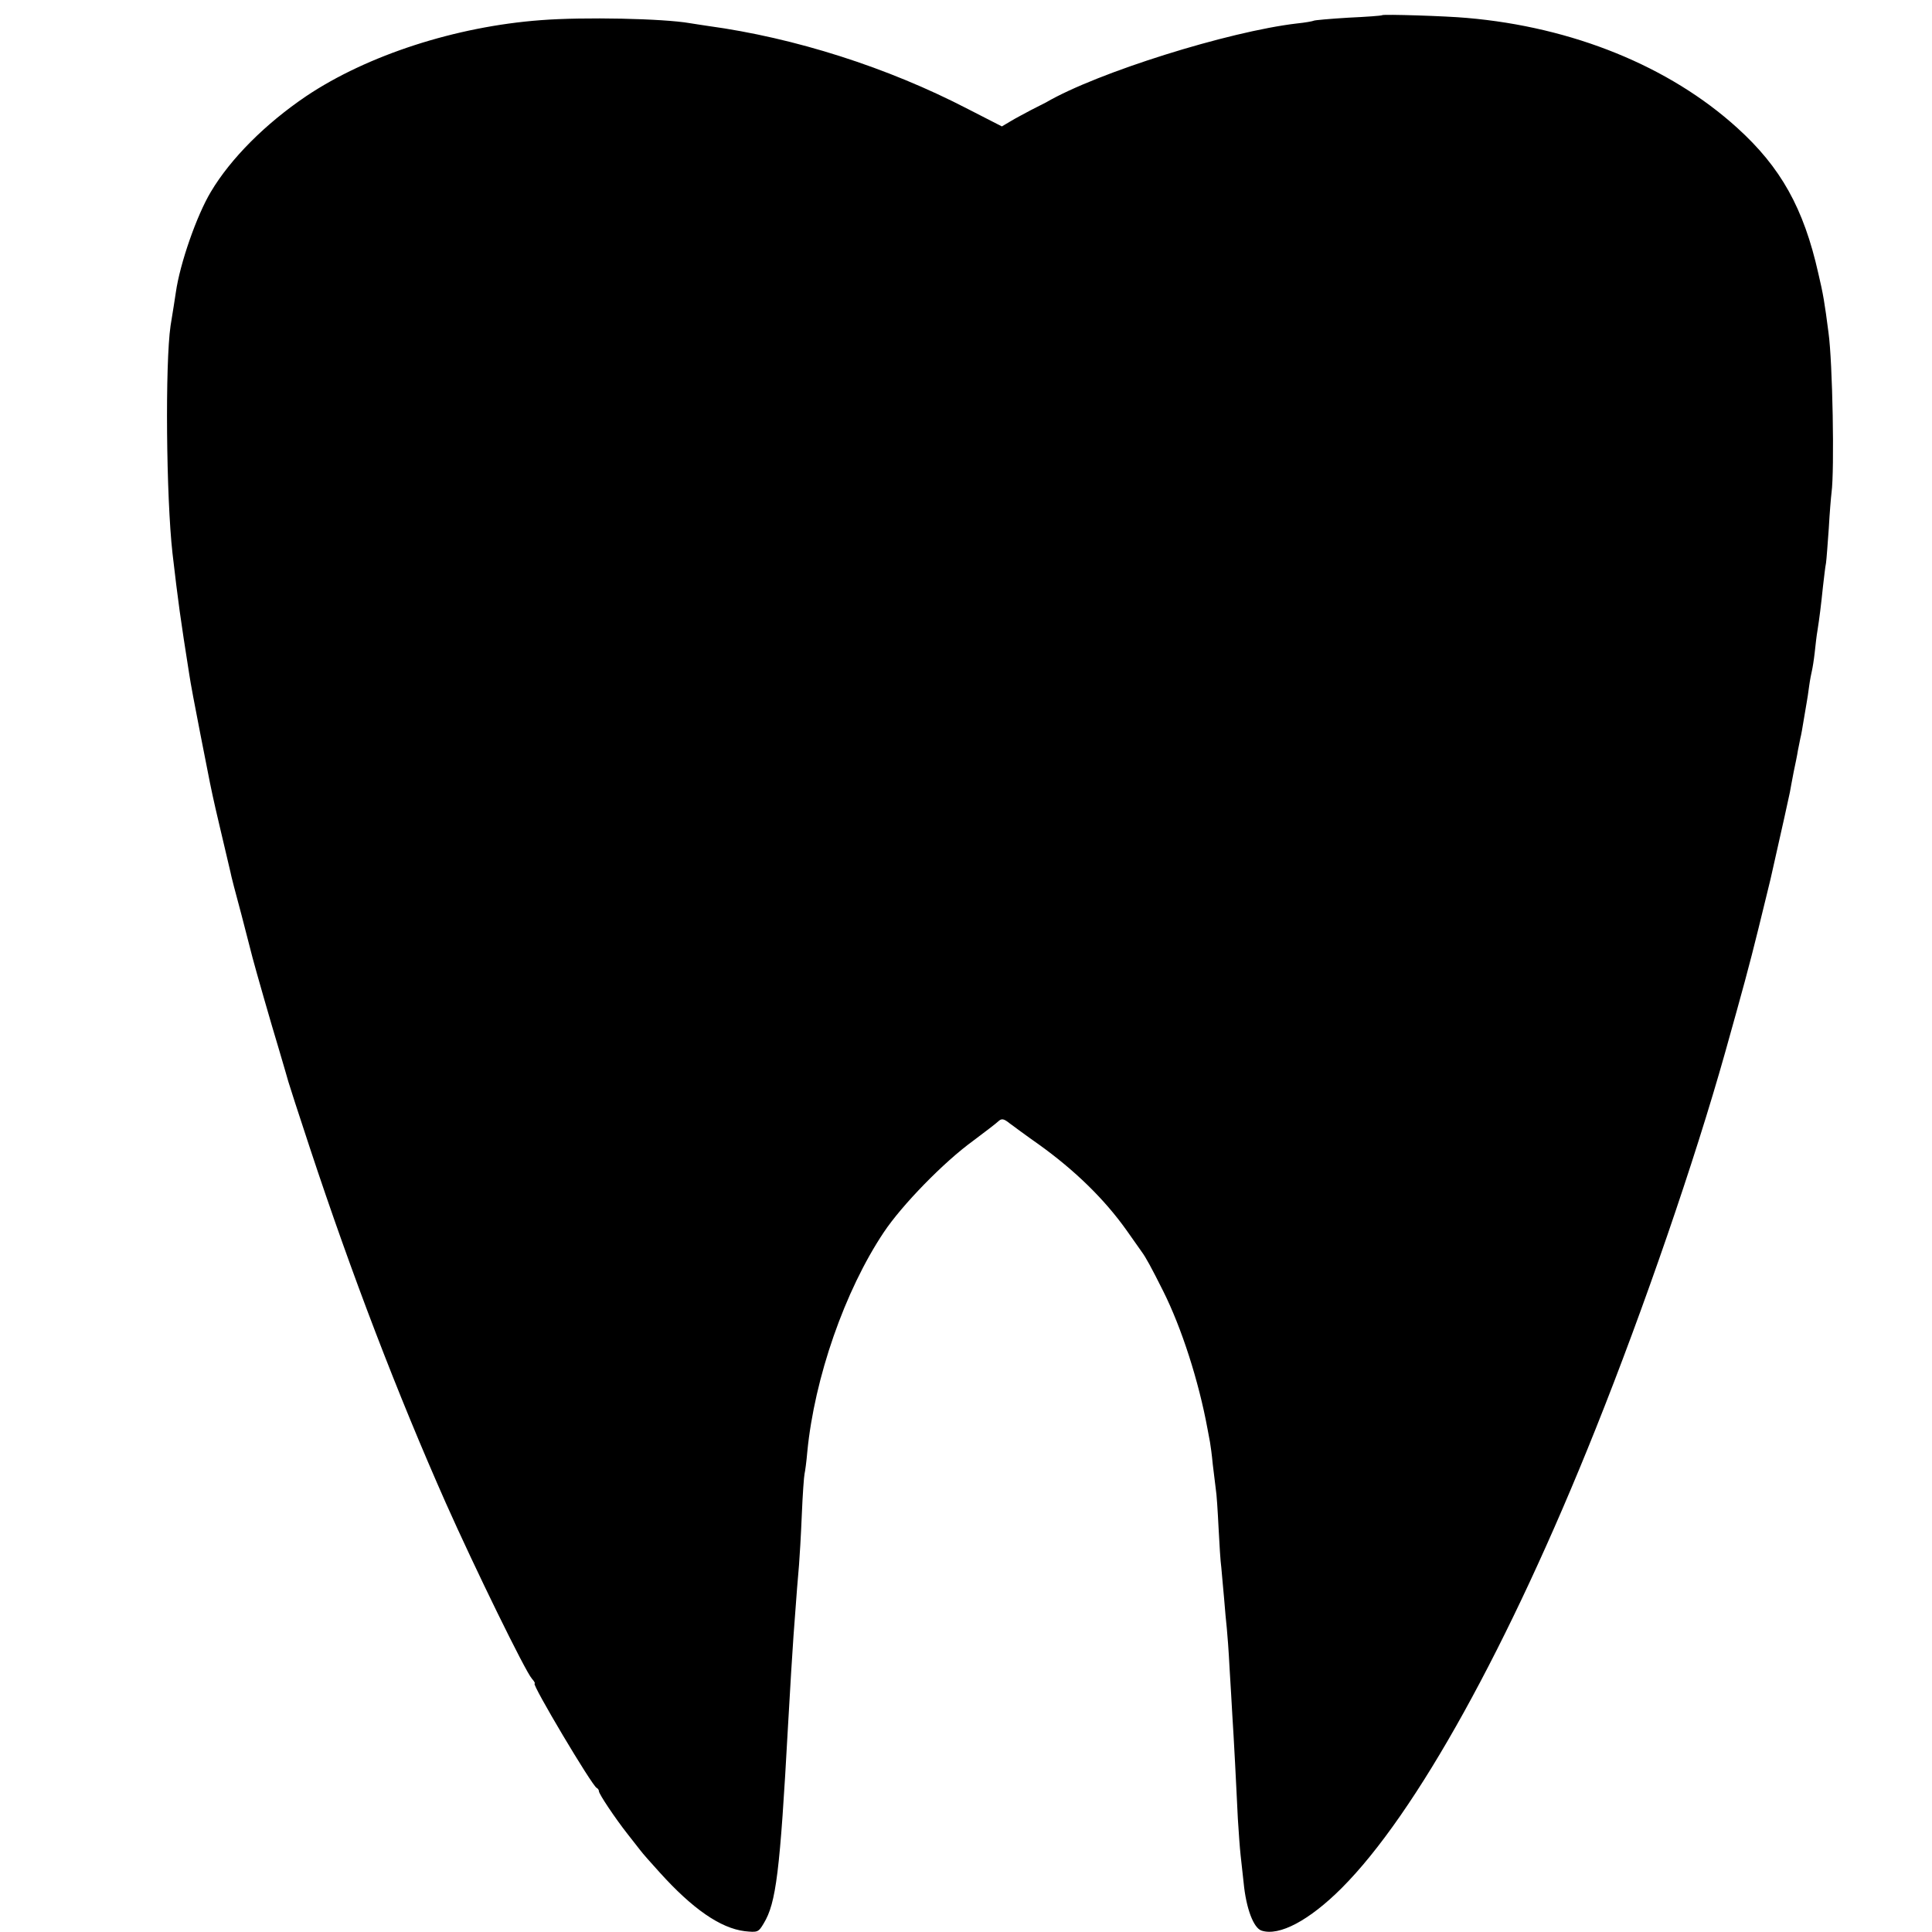
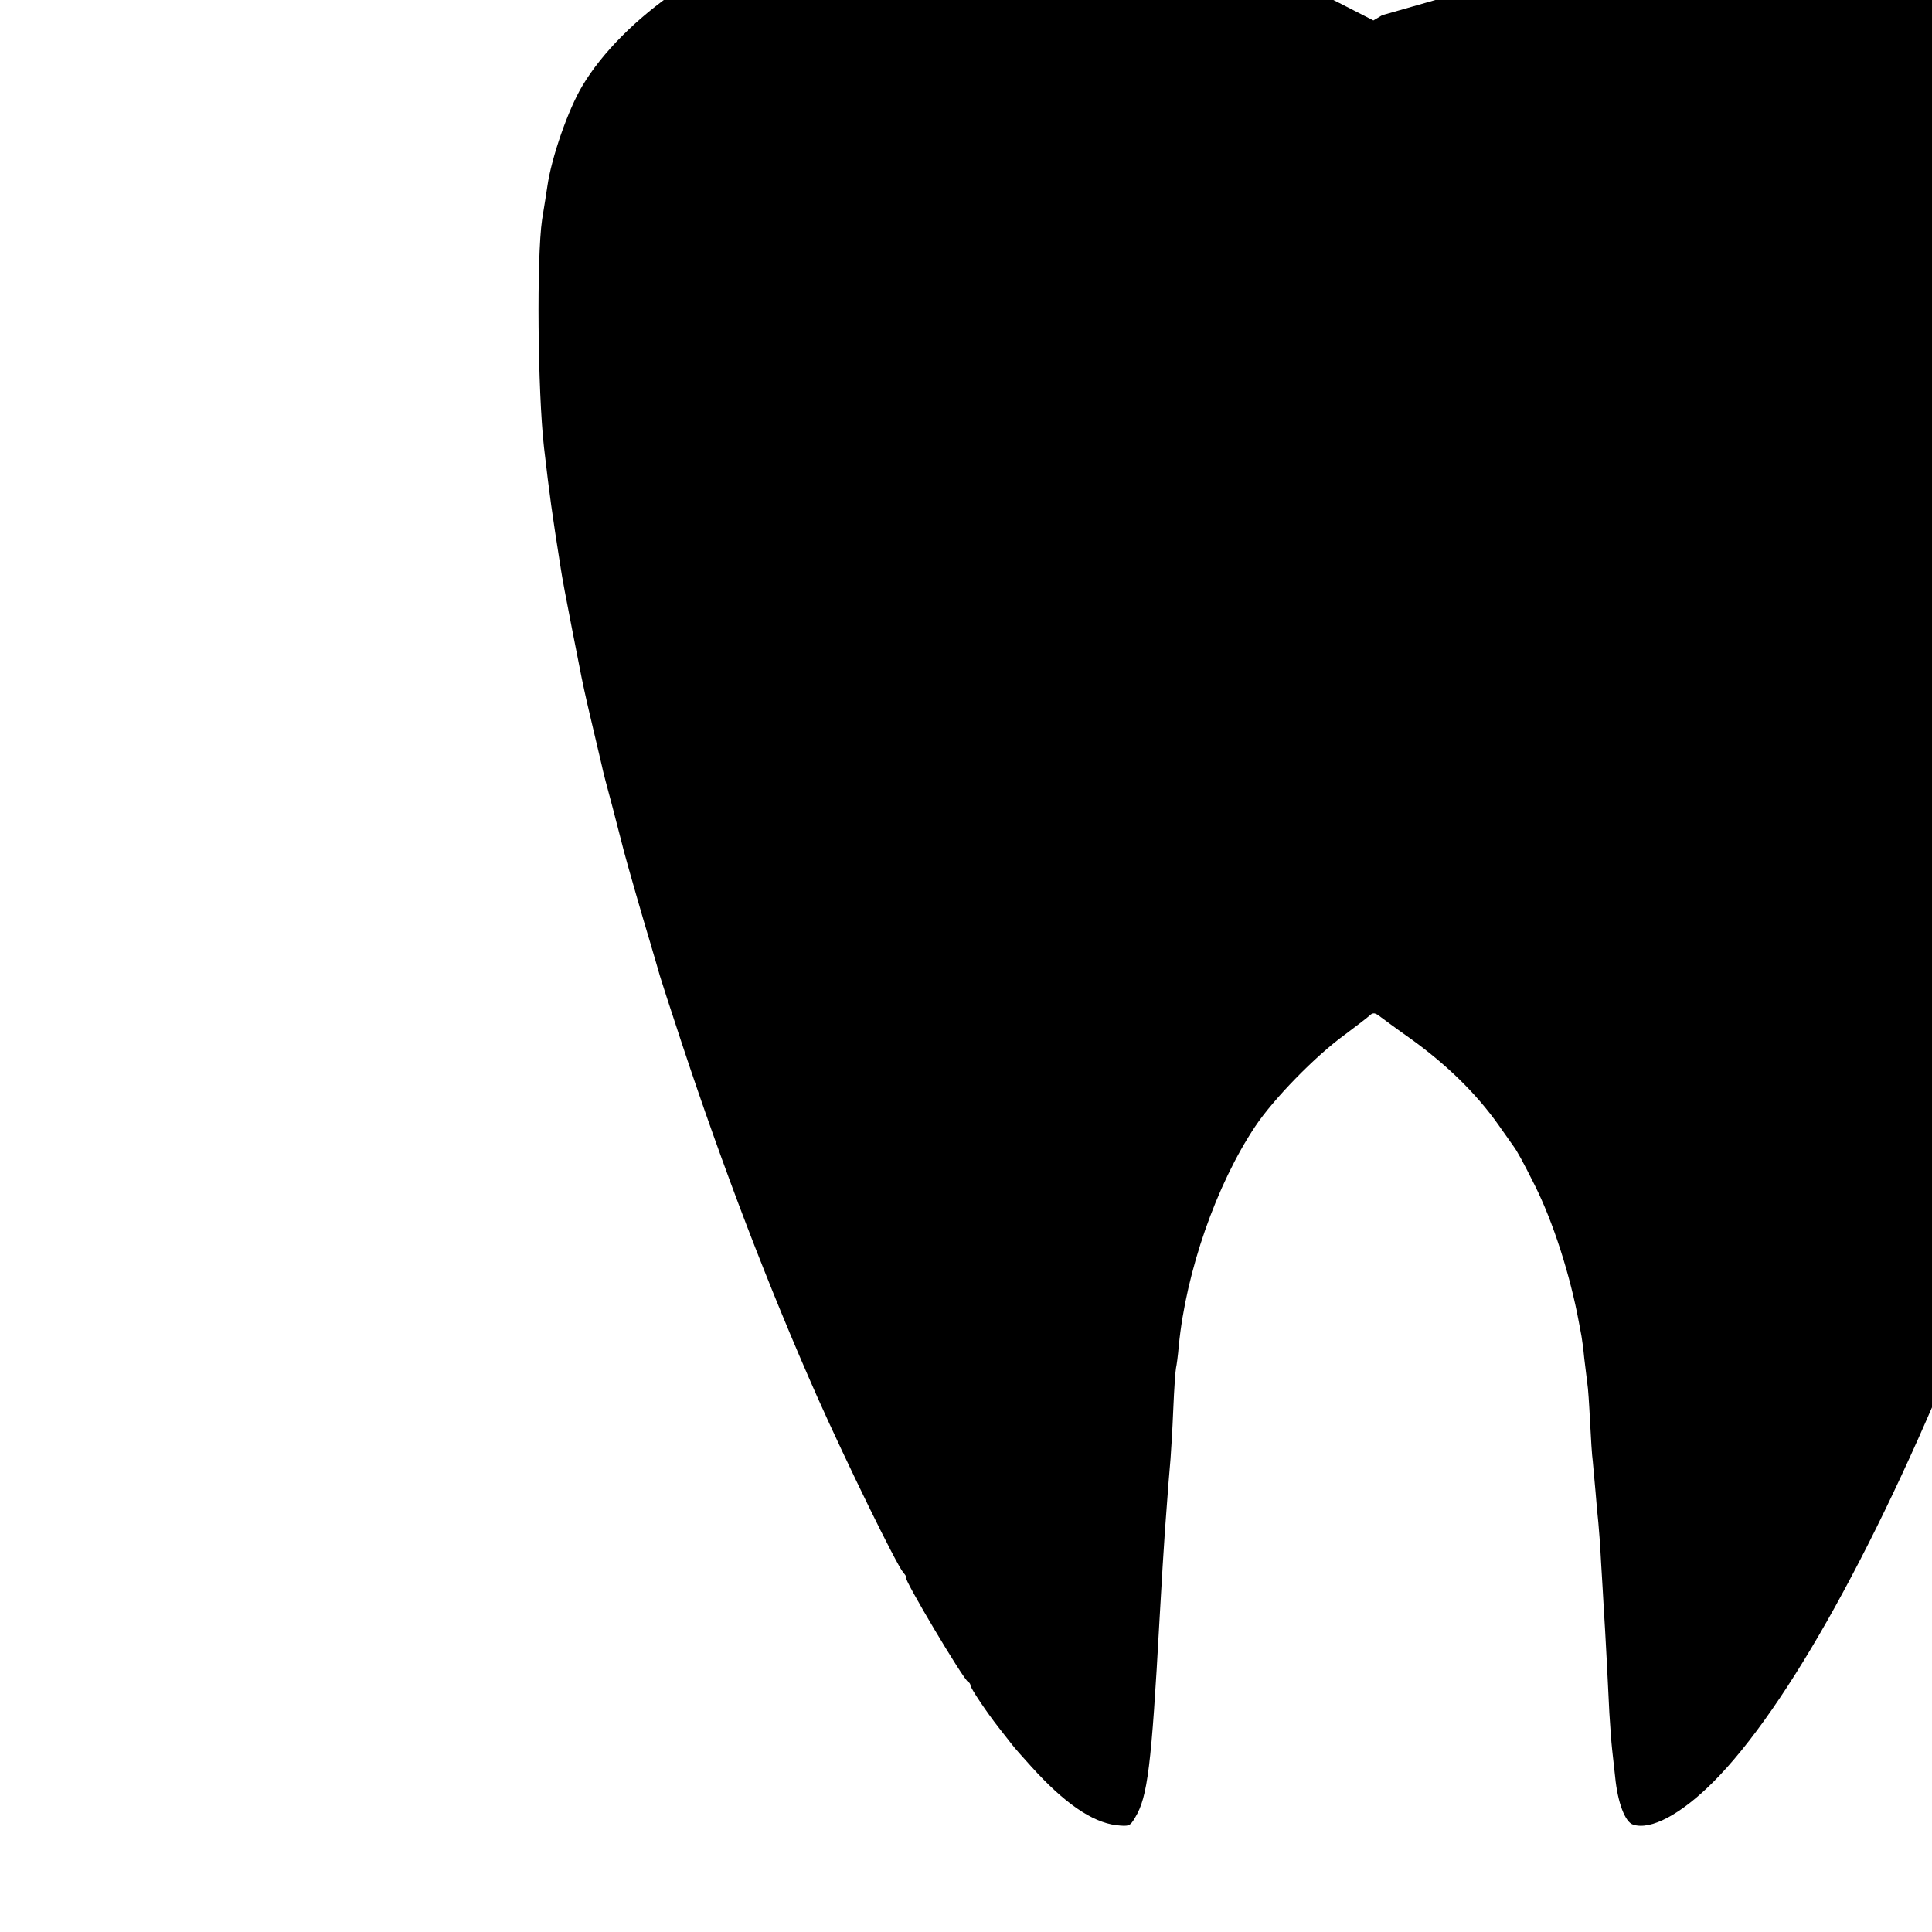
<svg xmlns="http://www.w3.org/2000/svg" version="1.0" width="700pt" height="700pt" viewBox="0 0 700 700" preserveAspectRatio="xMidYMid meet">
  <g transform="translate(0,700) scale(0.1,-0.1)" fill="#000000" stroke="none">
-     <path d="M5008 6945 c-2 -2 -57 -6 -122 -9 -66 -4 -123 -9 -126 -11 -4 -2 -31 -7 -61 -10 -248 -29 -724 -178 -909 -286 -8 -4 -33 -17 -55 -28 -22 -12 -55 -29 -73 -40 l-32 -19 -123 63 c-291 151 -627 258 -942 301 -22 3 -51 8 -65 10 -97 17 -385 23 -540 11 -309 -23 -629 -127 -850 -275 -148 -100 -274 -226 -346 -347 -51 -85 -112 -259 -127 -365 -3 -19 -11 -73 -19 -120 -20 -137 -16 -621 7 -825 21 -180 28 -231 61 -440 3 -22 21 -119 40 -215 36 -185 39 -199 55 -270 6 -25 12 -52 14 -60 2 -8 11 -46 20 -85 9 -38 18 -77 20 -85 1 -8 19 -78 40 -155 20 -77 38 -147 40 -155 11 -42 67 -238 95 -330 17 -58 33 -112 35 -120 2 -8 37 -116 78 -240 151 -457 317 -890 492 -1285 106 -238 288 -610 312 -637 9 -10 13 -18 10 -18 -12 0 209 -372 225 -378 4 -2 8 -7 8 -12 0 -10 59 -98 103 -154 17 -22 39 -50 47 -60 8 -11 40 -47 70 -80 119 -132 220 -202 308 -213 47 -5 50 -4 69 28 45 74 59 186 88 714 9 157 15 258 20 328 12 163 16 214 20 257 2 25 7 106 10 180 3 74 8 142 10 150 2 8 7 44 10 80 26 268 136 584 277 795 66 99 217 254 323 331 44 33 86 65 93 72 11 10 19 9 40 -8 15 -11 62 -46 105 -76 131 -94 238 -198 319 -312 26 -37 51 -72 55 -78 14 -19 34 -55 78 -143 66 -132 128 -324 160 -498 3 -16 7 -37 9 -48 2 -11 7 -47 10 -80 4 -33 9 -73 11 -90 3 -16 7 -79 10 -139 3 -60 7 -125 10 -145 2 -20 6 -70 10 -111 3 -41 8 -91 10 -110 2 -19 7 -84 10 -145 4 -60 8 -137 10 -170 2 -33 7 -112 10 -175 3 -63 8 -153 10 -200 3 -47 7 -106 10 -132 3 -27 8 -72 11 -100 9 -93 36 -164 65 -173 64 -21 173 37 290 154 269 269 606 877 920 1663 176 440 359 972 469 1363 65 232 87 312 121 450 22 88 41 169 44 180 43 189 66 295 70 314 2 14 9 47 14 75 6 28 13 62 15 76 3 14 7 34 9 45 3 11 8 40 12 65 4 25 9 54 11 65 2 10 6 37 9 60 3 22 8 47 10 55 2 8 7 38 10 65 3 28 7 64 10 80 7 44 13 92 20 160 4 33 8 71 11 85 2 14 6 70 10 125 3 55 8 114 10 130 11 81 4 473 -11 580 -14 108 -19 139 -37 215 -53 236 -136 384 -294 527 -246 223 -596 365 -979 398 -75 7 -303 14 -307 10z" />
+     <path d="M5008 6945 l-32 -19 -123 63 c-291 151 -627 258 -942 301 -22 3 -51 8 -65 10 -97 17 -385 23 -540 11 -309 -23 -629 -127 -850 -275 -148 -100 -274 -226 -346 -347 -51 -85 -112 -259 -127 -365 -3 -19 -11 -73 -19 -120 -20 -137 -16 -621 7 -825 21 -180 28 -231 61 -440 3 -22 21 -119 40 -215 36 -185 39 -199 55 -270 6 -25 12 -52 14 -60 2 -8 11 -46 20 -85 9 -38 18 -77 20 -85 1 -8 19 -78 40 -155 20 -77 38 -147 40 -155 11 -42 67 -238 95 -330 17 -58 33 -112 35 -120 2 -8 37 -116 78 -240 151 -457 317 -890 492 -1285 106 -238 288 -610 312 -637 9 -10 13 -18 10 -18 -12 0 209 -372 225 -378 4 -2 8 -7 8 -12 0 -10 59 -98 103 -154 17 -22 39 -50 47 -60 8 -11 40 -47 70 -80 119 -132 220 -202 308 -213 47 -5 50 -4 69 28 45 74 59 186 88 714 9 157 15 258 20 328 12 163 16 214 20 257 2 25 7 106 10 180 3 74 8 142 10 150 2 8 7 44 10 80 26 268 136 584 277 795 66 99 217 254 323 331 44 33 86 65 93 72 11 10 19 9 40 -8 15 -11 62 -46 105 -76 131 -94 238 -198 319 -312 26 -37 51 -72 55 -78 14 -19 34 -55 78 -143 66 -132 128 -324 160 -498 3 -16 7 -37 9 -48 2 -11 7 -47 10 -80 4 -33 9 -73 11 -90 3 -16 7 -79 10 -139 3 -60 7 -125 10 -145 2 -20 6 -70 10 -111 3 -41 8 -91 10 -110 2 -19 7 -84 10 -145 4 -60 8 -137 10 -170 2 -33 7 -112 10 -175 3 -63 8 -153 10 -200 3 -47 7 -106 10 -132 3 -27 8 -72 11 -100 9 -93 36 -164 65 -173 64 -21 173 37 290 154 269 269 606 877 920 1663 176 440 359 972 469 1363 65 232 87 312 121 450 22 88 41 169 44 180 43 189 66 295 70 314 2 14 9 47 14 75 6 28 13 62 15 76 3 14 7 34 9 45 3 11 8 40 12 65 4 25 9 54 11 65 2 10 6 37 9 60 3 22 8 47 10 55 2 8 7 38 10 65 3 28 7 64 10 80 7 44 13 92 20 160 4 33 8 71 11 85 2 14 6 70 10 125 3 55 8 114 10 130 11 81 4 473 -11 580 -14 108 -19 139 -37 215 -53 236 -136 384 -294 527 -246 223 -596 365 -979 398 -75 7 -303 14 -307 10z" />
  </g>
</svg>